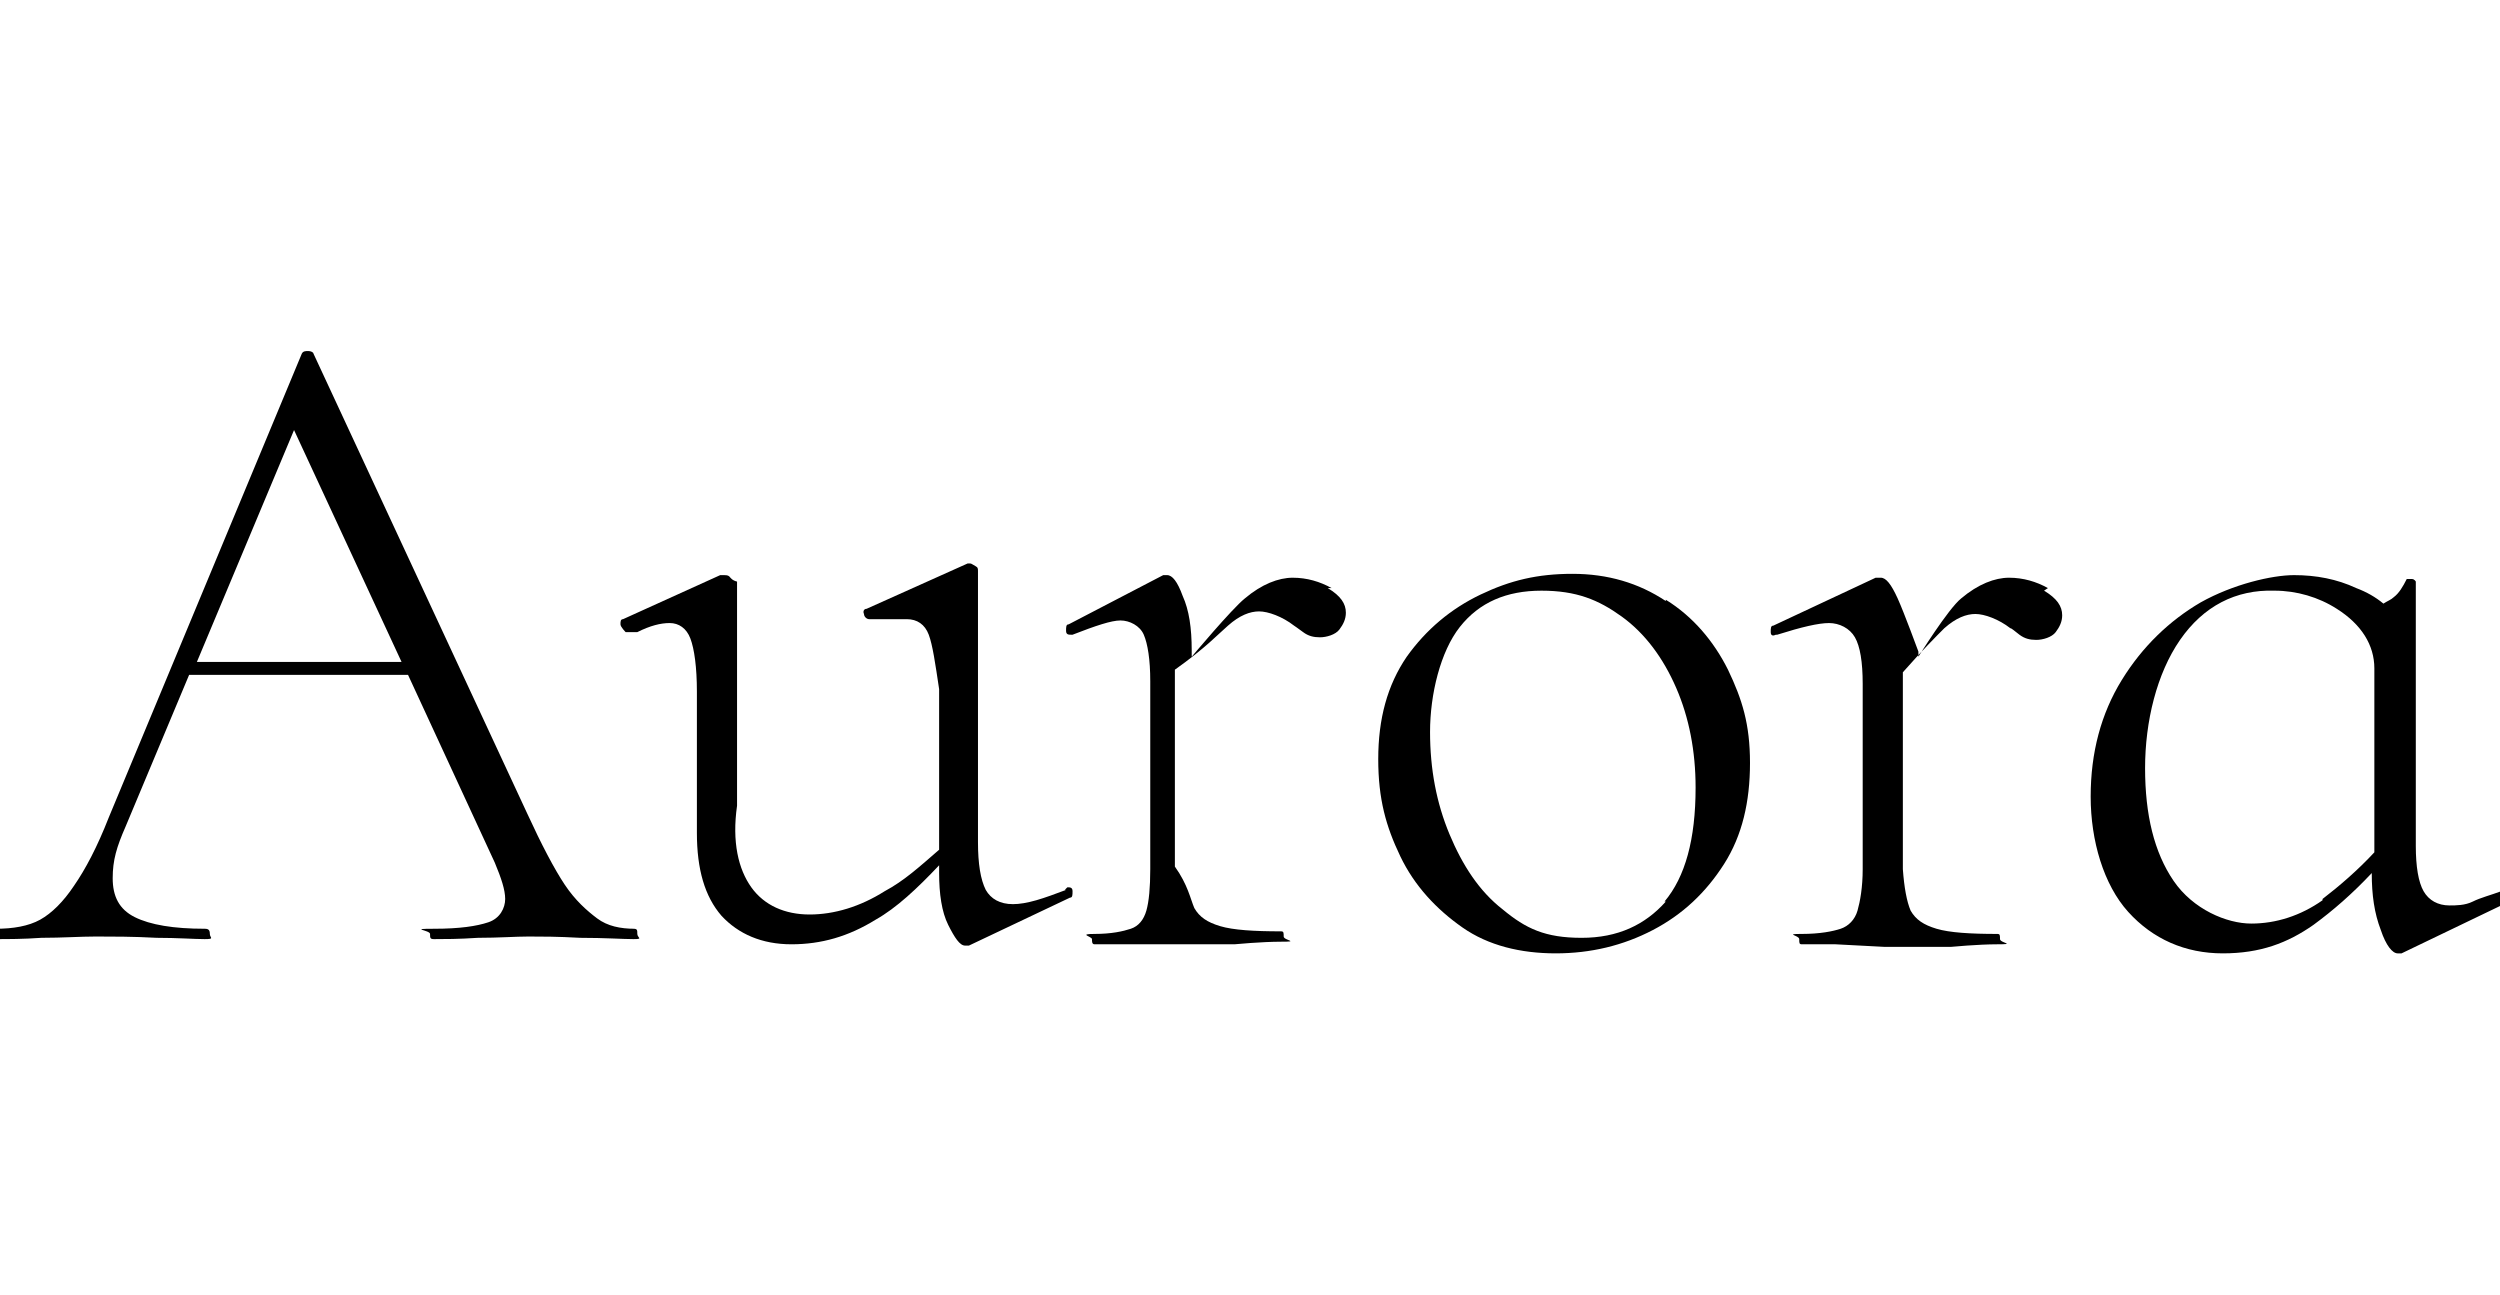
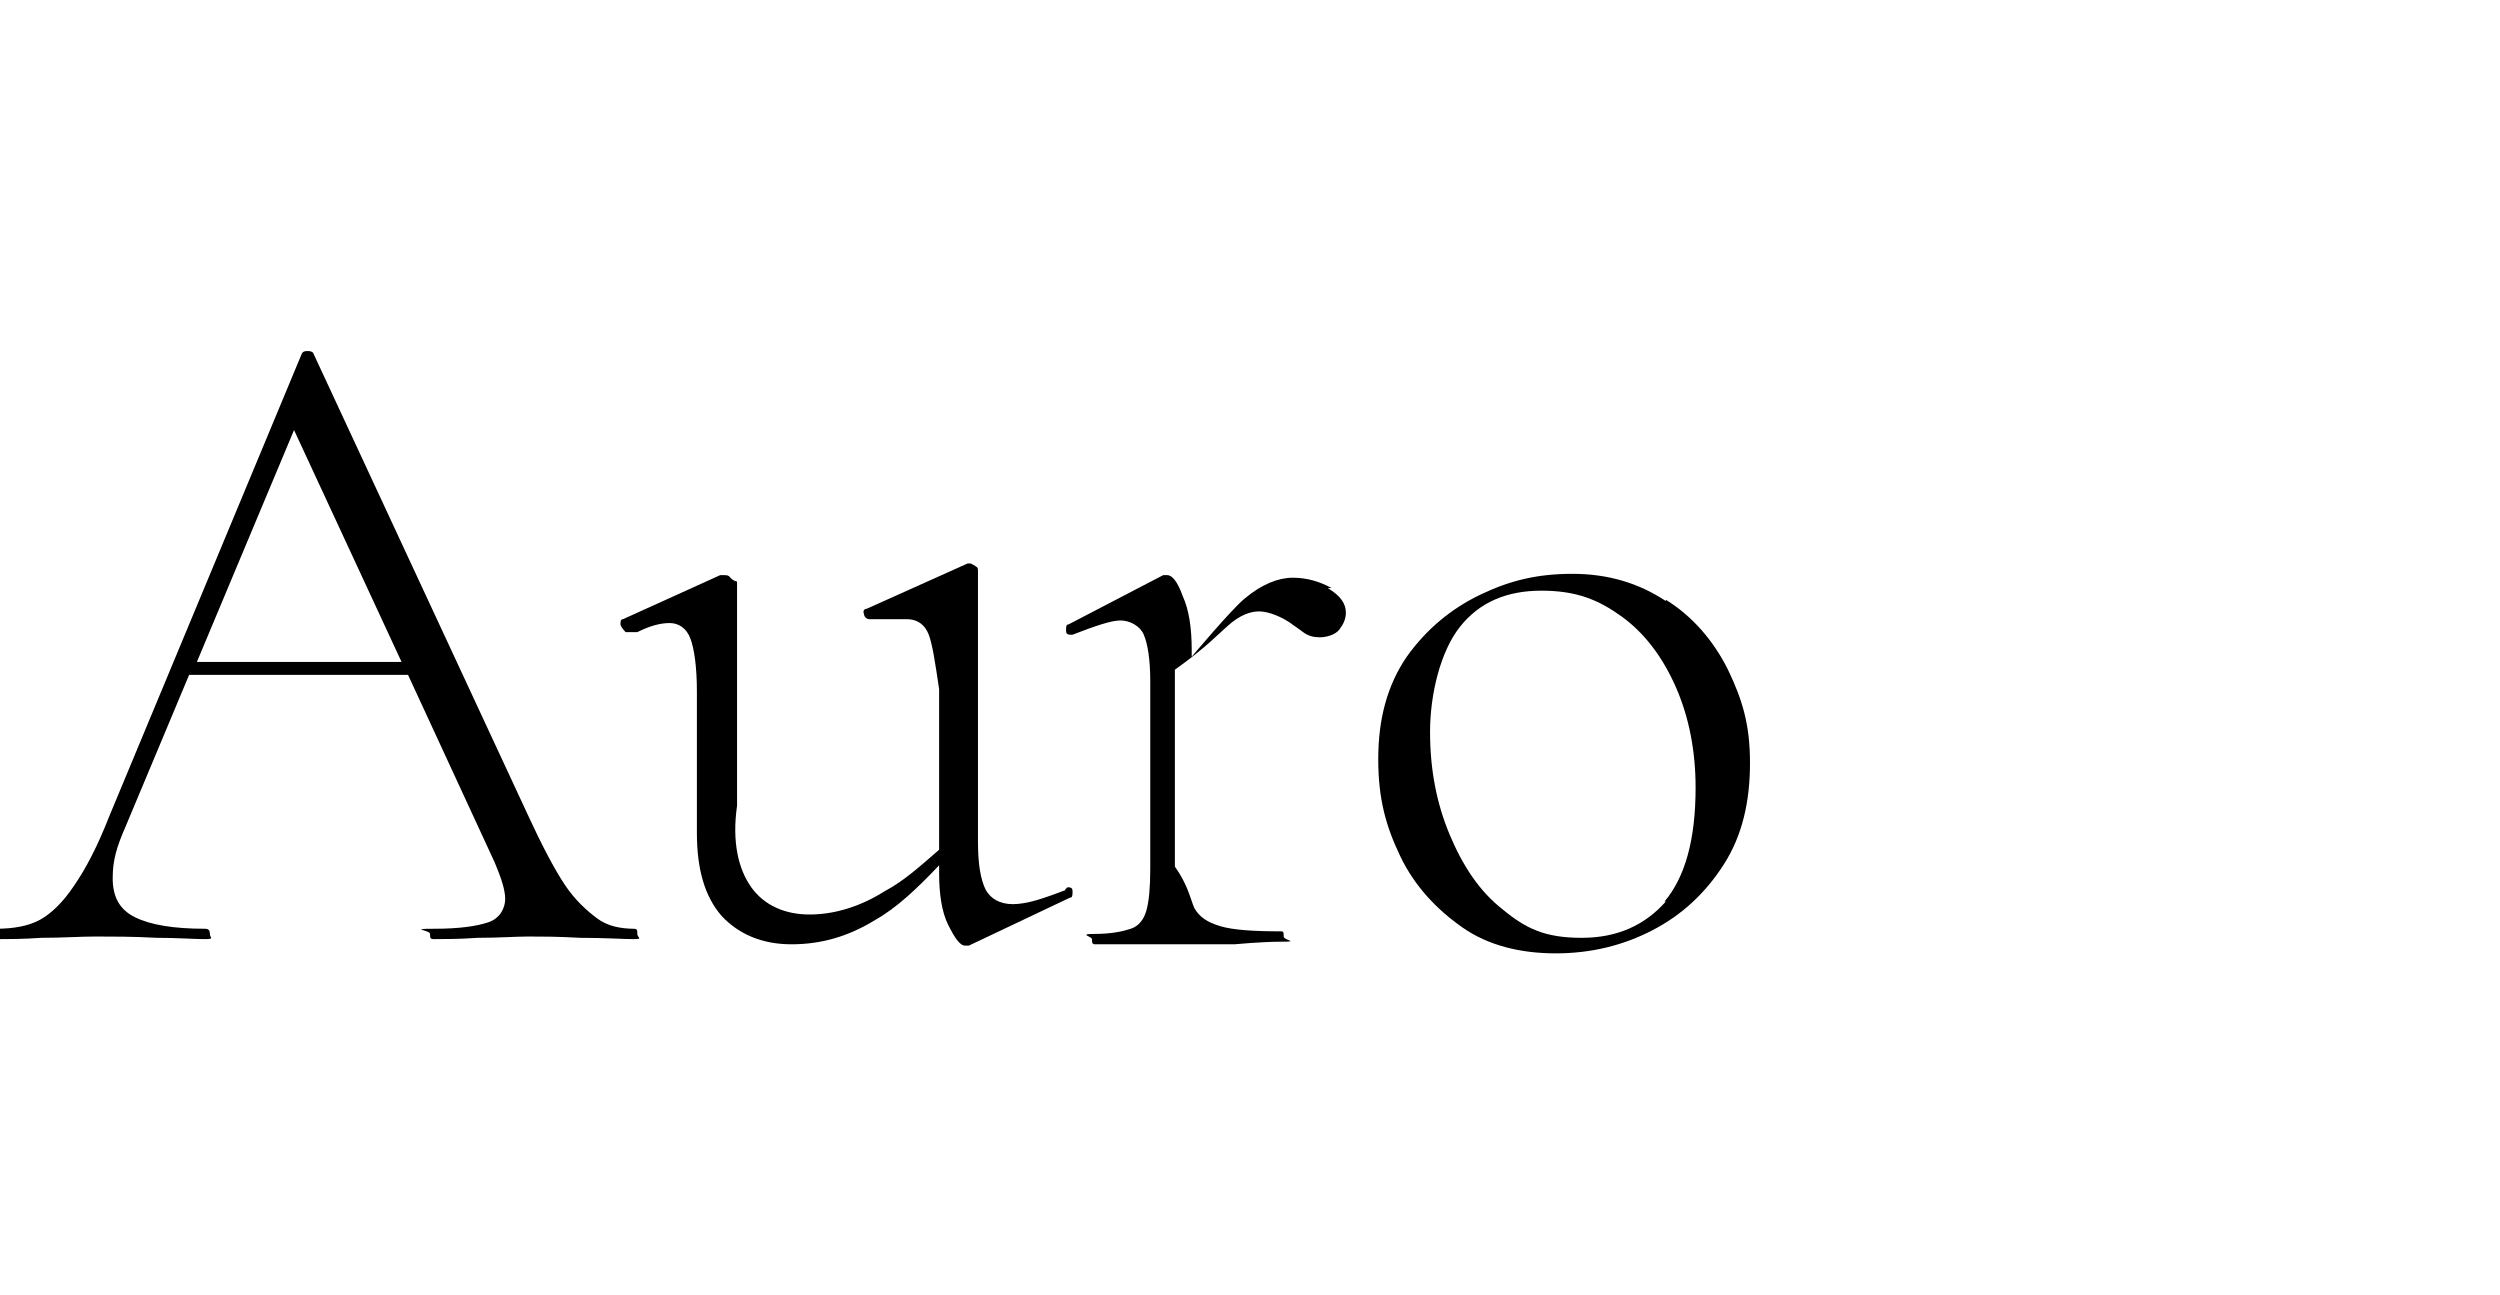
<svg xmlns="http://www.w3.org/2000/svg" id="Layer_1" version="1.1" viewBox="0 0 193 100">
  <path d="M49,71.7c-1.1,0-2.1-.2-2.9-.8s-1.7-1.4-2.5-2.6-1.8-3.1-2.9-5.5L24.2,27.3c0-.1-.2-.2-.4-.2s-.4,0-.5.2l-14.9,35.8c-.9,2.3-1.8,4-2.7,5.3-.8,1.2-1.7,2.1-2.6,2.6s-2.1.7-3.4.7-.4.1-.4.4.1.4.4.4c.9,0,2.1,0,3.5-.1,1.6,0,3-.1,4.2-.1s2.9,0,4.7.1c1.6,0,2.9.1,3.7.1s.4-.1.4-.4-.1-.4-.4-.4c-2.4,0-4.2-.3-5.4-.9s-1.7-1.6-1.7-3,.3-2.4,1-4l4.9-11.7h16.9l6.7,14.5c.5,1.2.8,2.1.8,2.8s-.4,1.5-1.3,1.8-2.2.5-4.2.5-.3.1-.3.4,0,.4.3.4c.8,0,1.9,0,3.4-.1,1.6,0,2.9-.1,3.9-.1s2.2,0,4,.1c1.9,0,3.3.1,4.1.1s.3-.1.3-.4,0-.4-.3-.4h0ZM15.2,51.1l7.5-17.9,8.3,17.9s-15.8,0-15.8,0Z" />
  <path d="M82.2,68.7h.1c-.8.3-1.6.6-2.3.8s-1.3.3-1.8.3c-1,0-1.7-.4-2.1-1.1-.4-.8-.6-2-.6-3.7v-20.9c0-.2,0-.3-.2-.4s-.3-.2-.4-.2h-.2c0,0-7.8,3.5-7.8,3.5-.2,0-.3.2-.2.4,0,.2.2.4.4.4h.3s1.8,0,2.6,0,1.4.4,1.7,1.2.5,2.2.8,4.2v12.4c-1.5,1.3-2.7,2.4-4.2,3.2-1.9,1.2-3.9,1.8-5.8,1.8s-3.5-.7-4.5-2.1c-1-1.4-1.5-3.5-1.1-6.3v-17.3c-.4-.1-.5-.3-.6-.4s-.3-.1-.4-.1h-.3c0,0-7.5,3.4-7.5,3.4-.2,0-.2.2-.2.4,0,.2.4.6.4.6h.9c1-.5,1.8-.7,2.5-.7s1.3.4,1.6,1.2.5,2.2.5,4.1v10.9c0,2.8.6,4.9,1.9,6.4,1.3,1.4,3.1,2.2,5.4,2.2s4.4-.6,6.5-1.9c1.6-.9,3.2-2.4,4.9-4.2v.6c0,1.6.2,3,.7,4s.9,1.6,1.3,1.6h.3c0,0,7.8-3.7,7.8-3.7.2,0,.2-.2.2-.5s-.2-.3-.4-.3h0Z" />
  <path d="M102.8,45.4c-.9-.5-1.9-.8-3-.8s-2.4.5-3.7,1.6c-1,.8-4.1,4.5-4.1,4.5v-.5c0-1.7-.2-3.1-.7-4.2-.4-1.1-.8-1.6-1.2-1.6s-.2,0-.3,0l-7.3,3.8c-.2,0-.2.2-.2.5s.2.3.4.3h.1c1.8-.7,3-1.1,3.7-1.1s1.5.4,1.8,1.1.5,1.9.5,3.6v14.5c0,1.4-.1,2.5-.3,3.2-.2.7-.6,1.2-1.2,1.4s-1.5.4-2.8.4-.2.2-.2.4,0,.4.2.4c1,0,1.8,0,2.4,0h3.5c0,0,4.9,0,4.9,0,0,0,2.1-.2,3.6-.2s.2-.1.2-.4,0-.4-.2-.4c-2.1,0-3.7-.1-4.7-.4s-1.6-.7-2-1.4c-.3-.7-.5-1.8-1.5-3.2v-15.2c2.4-1.7,3.4-2.8,4.1-3.4.9-.8,1.7-1.1,2.4-1.1s1.8.4,2.7,1.1c0,0,.3.2.7.5.4.3.8.4,1.3.4s1.2-.2,1.5-.6.5-.8.5-1.3c0-.7-.4-1.3-1.4-1.9h0Z" />
  <path d="M128.6,46.4c-2.1-1.4-4.5-2.1-7.2-2.1s-4.8.5-7.1,1.6-4.2,2.7-5.7,4.8c-1.5,2.2-2.2,4.8-2.2,7.9s.6,5.2,1.7,7.5,2.8,4.1,4.8,5.5,4.5,2,7.2,2,5.2-.6,7.5-1.8c2.3-1.2,4.1-2.9,5.5-5.1,1.4-2.2,2-4.8,2-7.8s-.6-4.9-1.7-7.2c-1.1-2.2-2.7-4.1-4.8-5.4h0ZM128.6,69.6c-1.6,1.8-3.7,2.8-6.5,2.8s-4.3-.7-6.1-2.2c-1.8-1.4-3.1-3.4-4.1-5.8-1-2.4-1.5-5-1.5-7.9s.8-6.2,2.3-8.1,3.6-2.8,6.3-2.8,4.4.7,6.2,2c1.8,1.3,3.2,3.2,4.2,5.5,1,2.3,1.5,4.9,1.5,7.7,0,4-.8,6.9-2.4,8.8h0Z" />
-   <path d="M158.1,45.4c-.9-.5-1.9-.8-3-.8s-2.4.5-3.7,1.6c-1,.8-3.3,4.5-3.3,4.5v-.4s-1.1-3-1.6-4.1-.9-1.6-1.3-1.6-.3,0-.4,0l-7.9,3.7c-.2,0-.2.2-.2.5s.2.3.4.2h.1c1.9-.6,3.2-.9,4-.9s1.6.4,2,1.1.6,1.9.6,3.6v14.3c0,1.4-.2,2.5-.4,3.2-.2.7-.7,1.2-1.3,1.4s-1.6.4-3,.4-.2.1-.2.4,0,.4.2.4c1.1,0,1.9,0,2.6,0l3.8.2h5.1s2.1-.2,3.6-.2.2-.1.2-.4,0-.4-.2-.4c-2.1,0-3.7-.1-4.7-.4s-1.6-.7-2-1.4c-.3-.7-.5-1.8-.6-3.2v-15.2c1.5-1.7,2.6-2.8,3.2-3.4.9-.8,1.7-1.1,2.4-1.1s1.8.4,2.7,1.1c.1,0,.3.2.7.5.4.3.8.4,1.3.4s1.2-.2,1.5-.6.5-.8.5-1.3c0-.7-.4-1.3-1.4-1.9h0Z" />
-   <path d="M193.6,69.1c0-.2-.2-.3-.4-.3h-.1c-.8.3-1.6.5-2.2.8s-1.3.3-1.8.3c-.9,0-1.6-.4-2-1.1-.4-.7-.6-1.9-.6-3.5v-20.4c0,0-.1-.2-.3-.2-.2,0-.3,0-.4,0-.3.6-.6,1.1-1,1.4-.2.2-.5.3-.8.5-.6-.5-1.3-.9-2.1-1.2-1.5-.7-3.1-1-4.8-1s-4.7.7-7.2,2.1c-2.4,1.4-4.5,3.4-6.1,6-1.6,2.6-2.4,5.6-2.4,9s1,6.8,2.9,8.9,4.4,3.2,7.3,3.2,5-.8,7-2.2c1.5-1.1,3-2.4,4.5-4,0,1.7.2,3.1.7,4.4.4,1.2.9,1.8,1.3,1.8h.3c0,0,7.9-3.8,7.9-3.8.2,0,.2-.2.2-.4h0ZM179.3,69.5c-1.7,1.2-3.6,1.8-5.5,1.8s-4.5-1.1-6-3.3-2.2-5.1-2.2-8.7.9-7.3,2.7-9.9,4.3-3.9,7.3-3.8c1.7,0,3.4.5,4.8,1.4,1.9,1.2,2.9,2.8,2.9,4.6v14.2c-1.3,1.4-2.7,2.6-4,3.6h0Z" />
</svg>